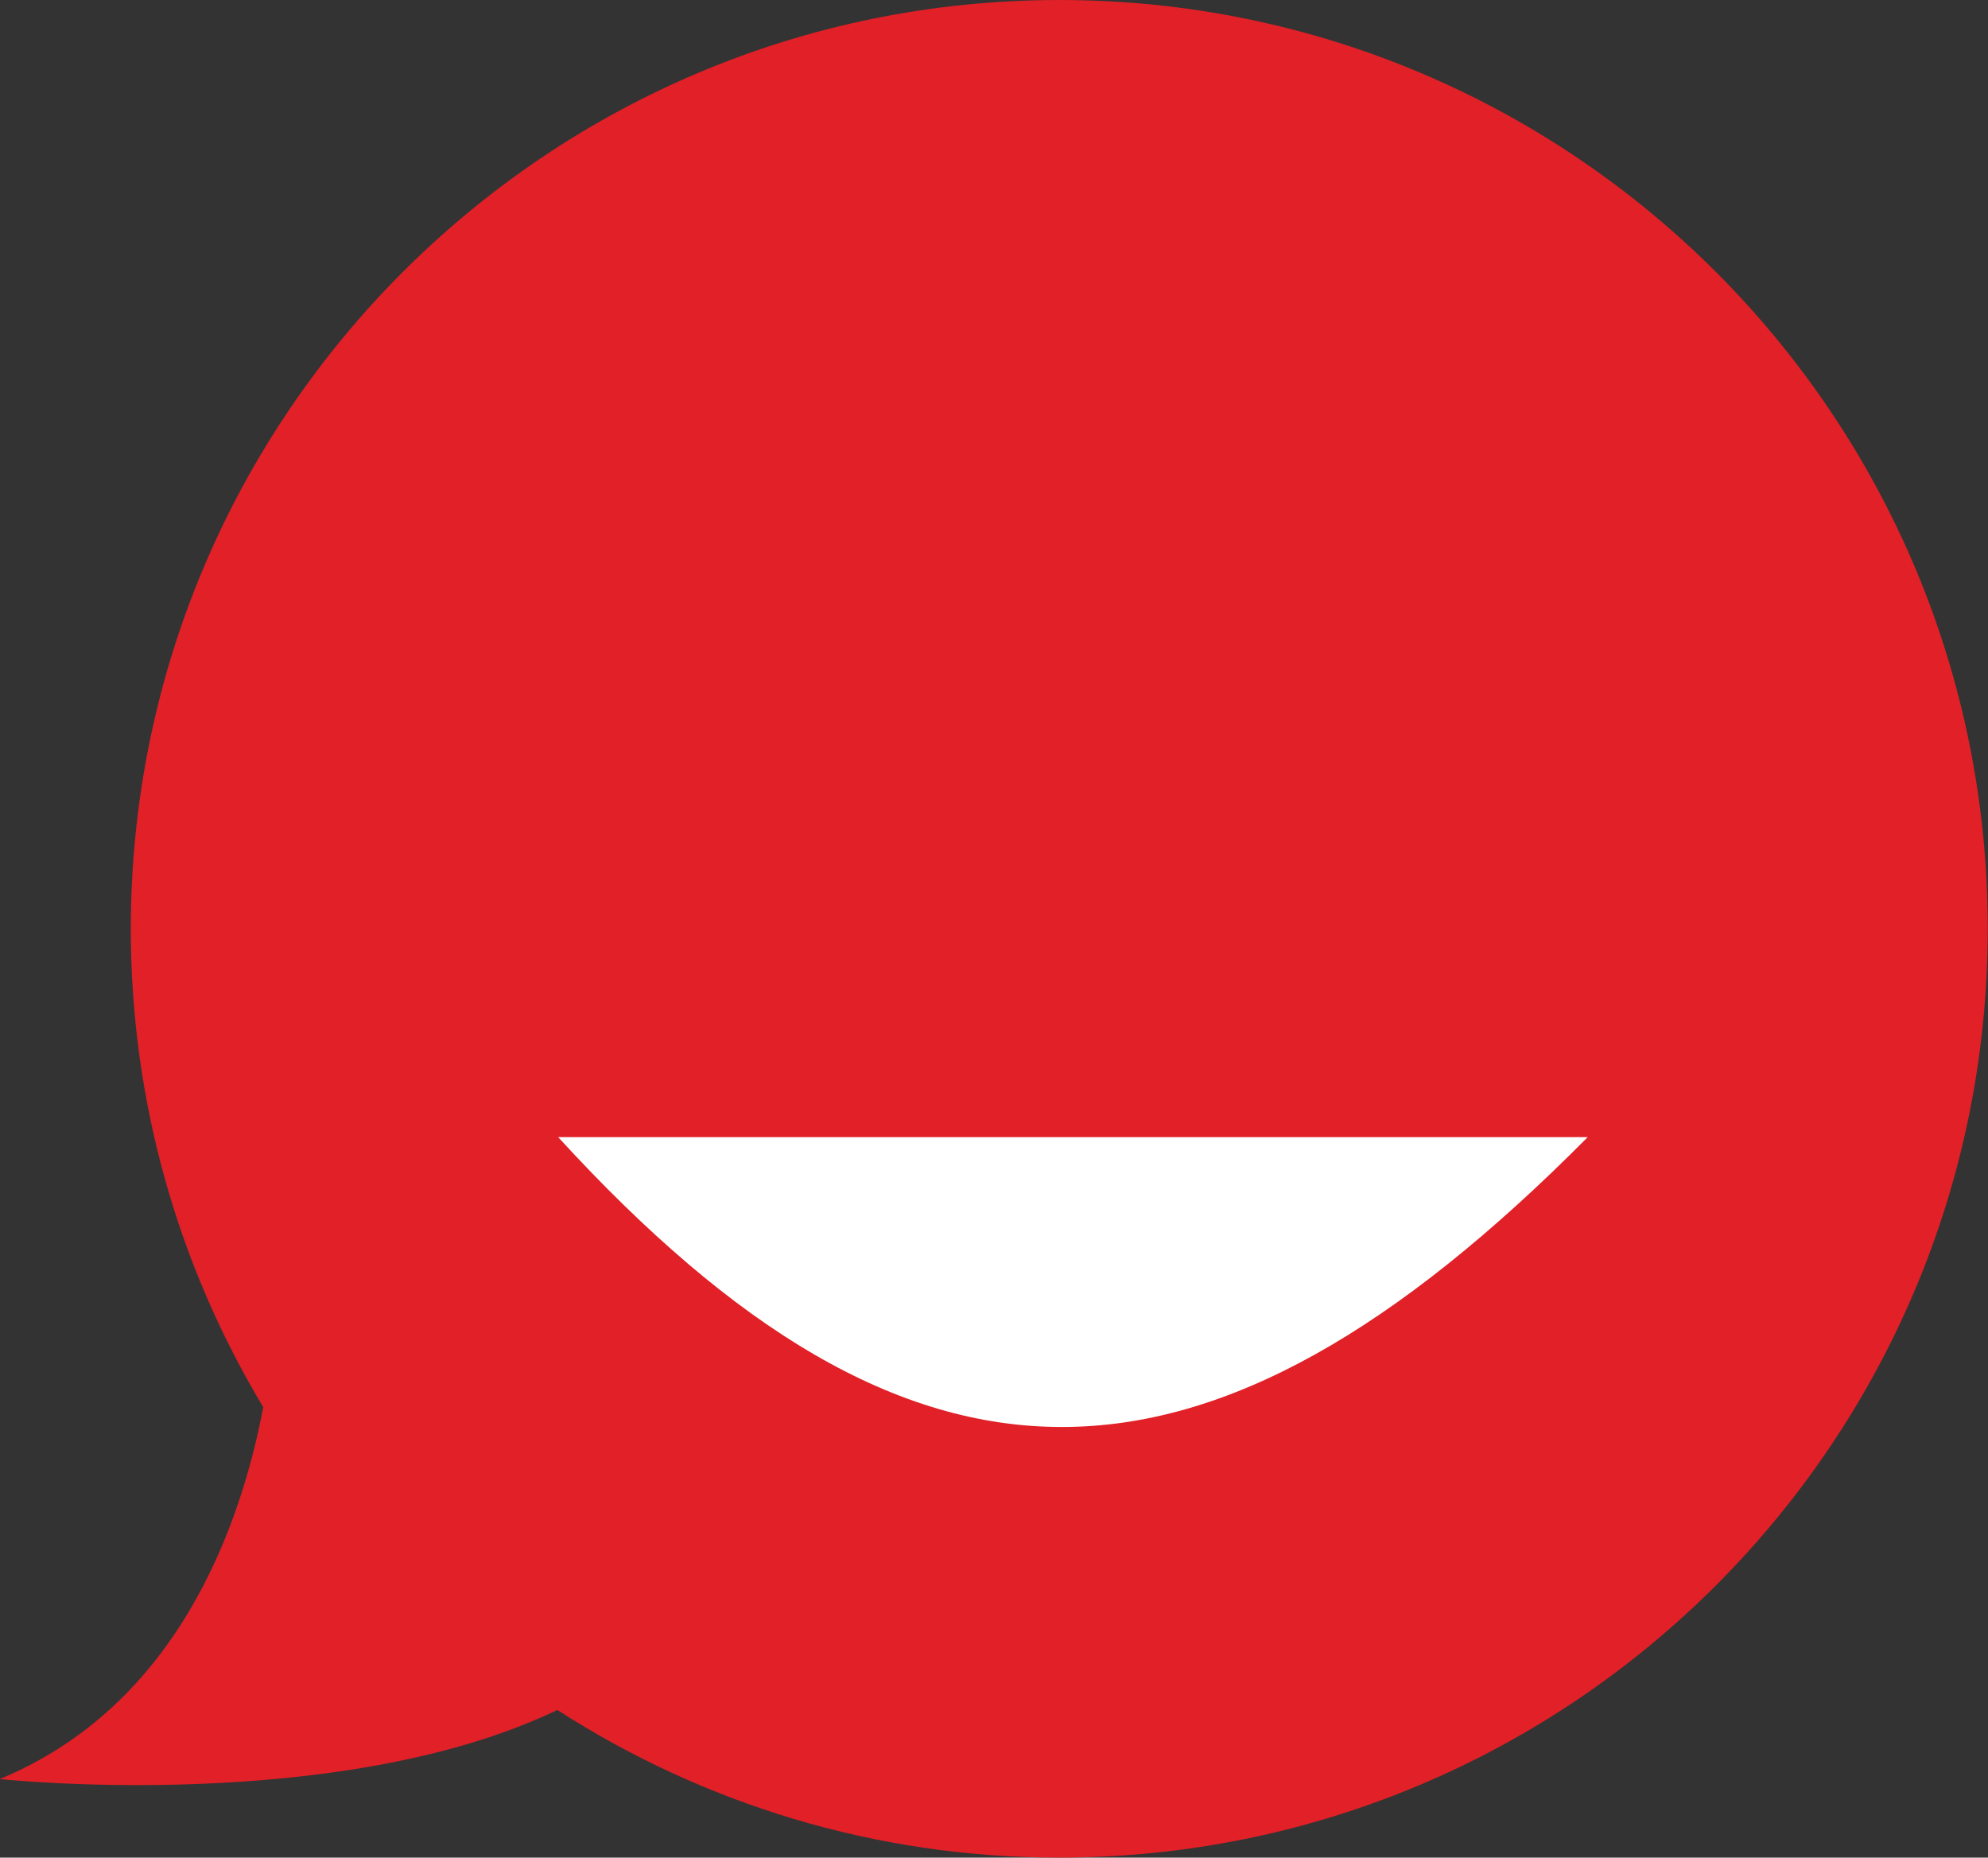
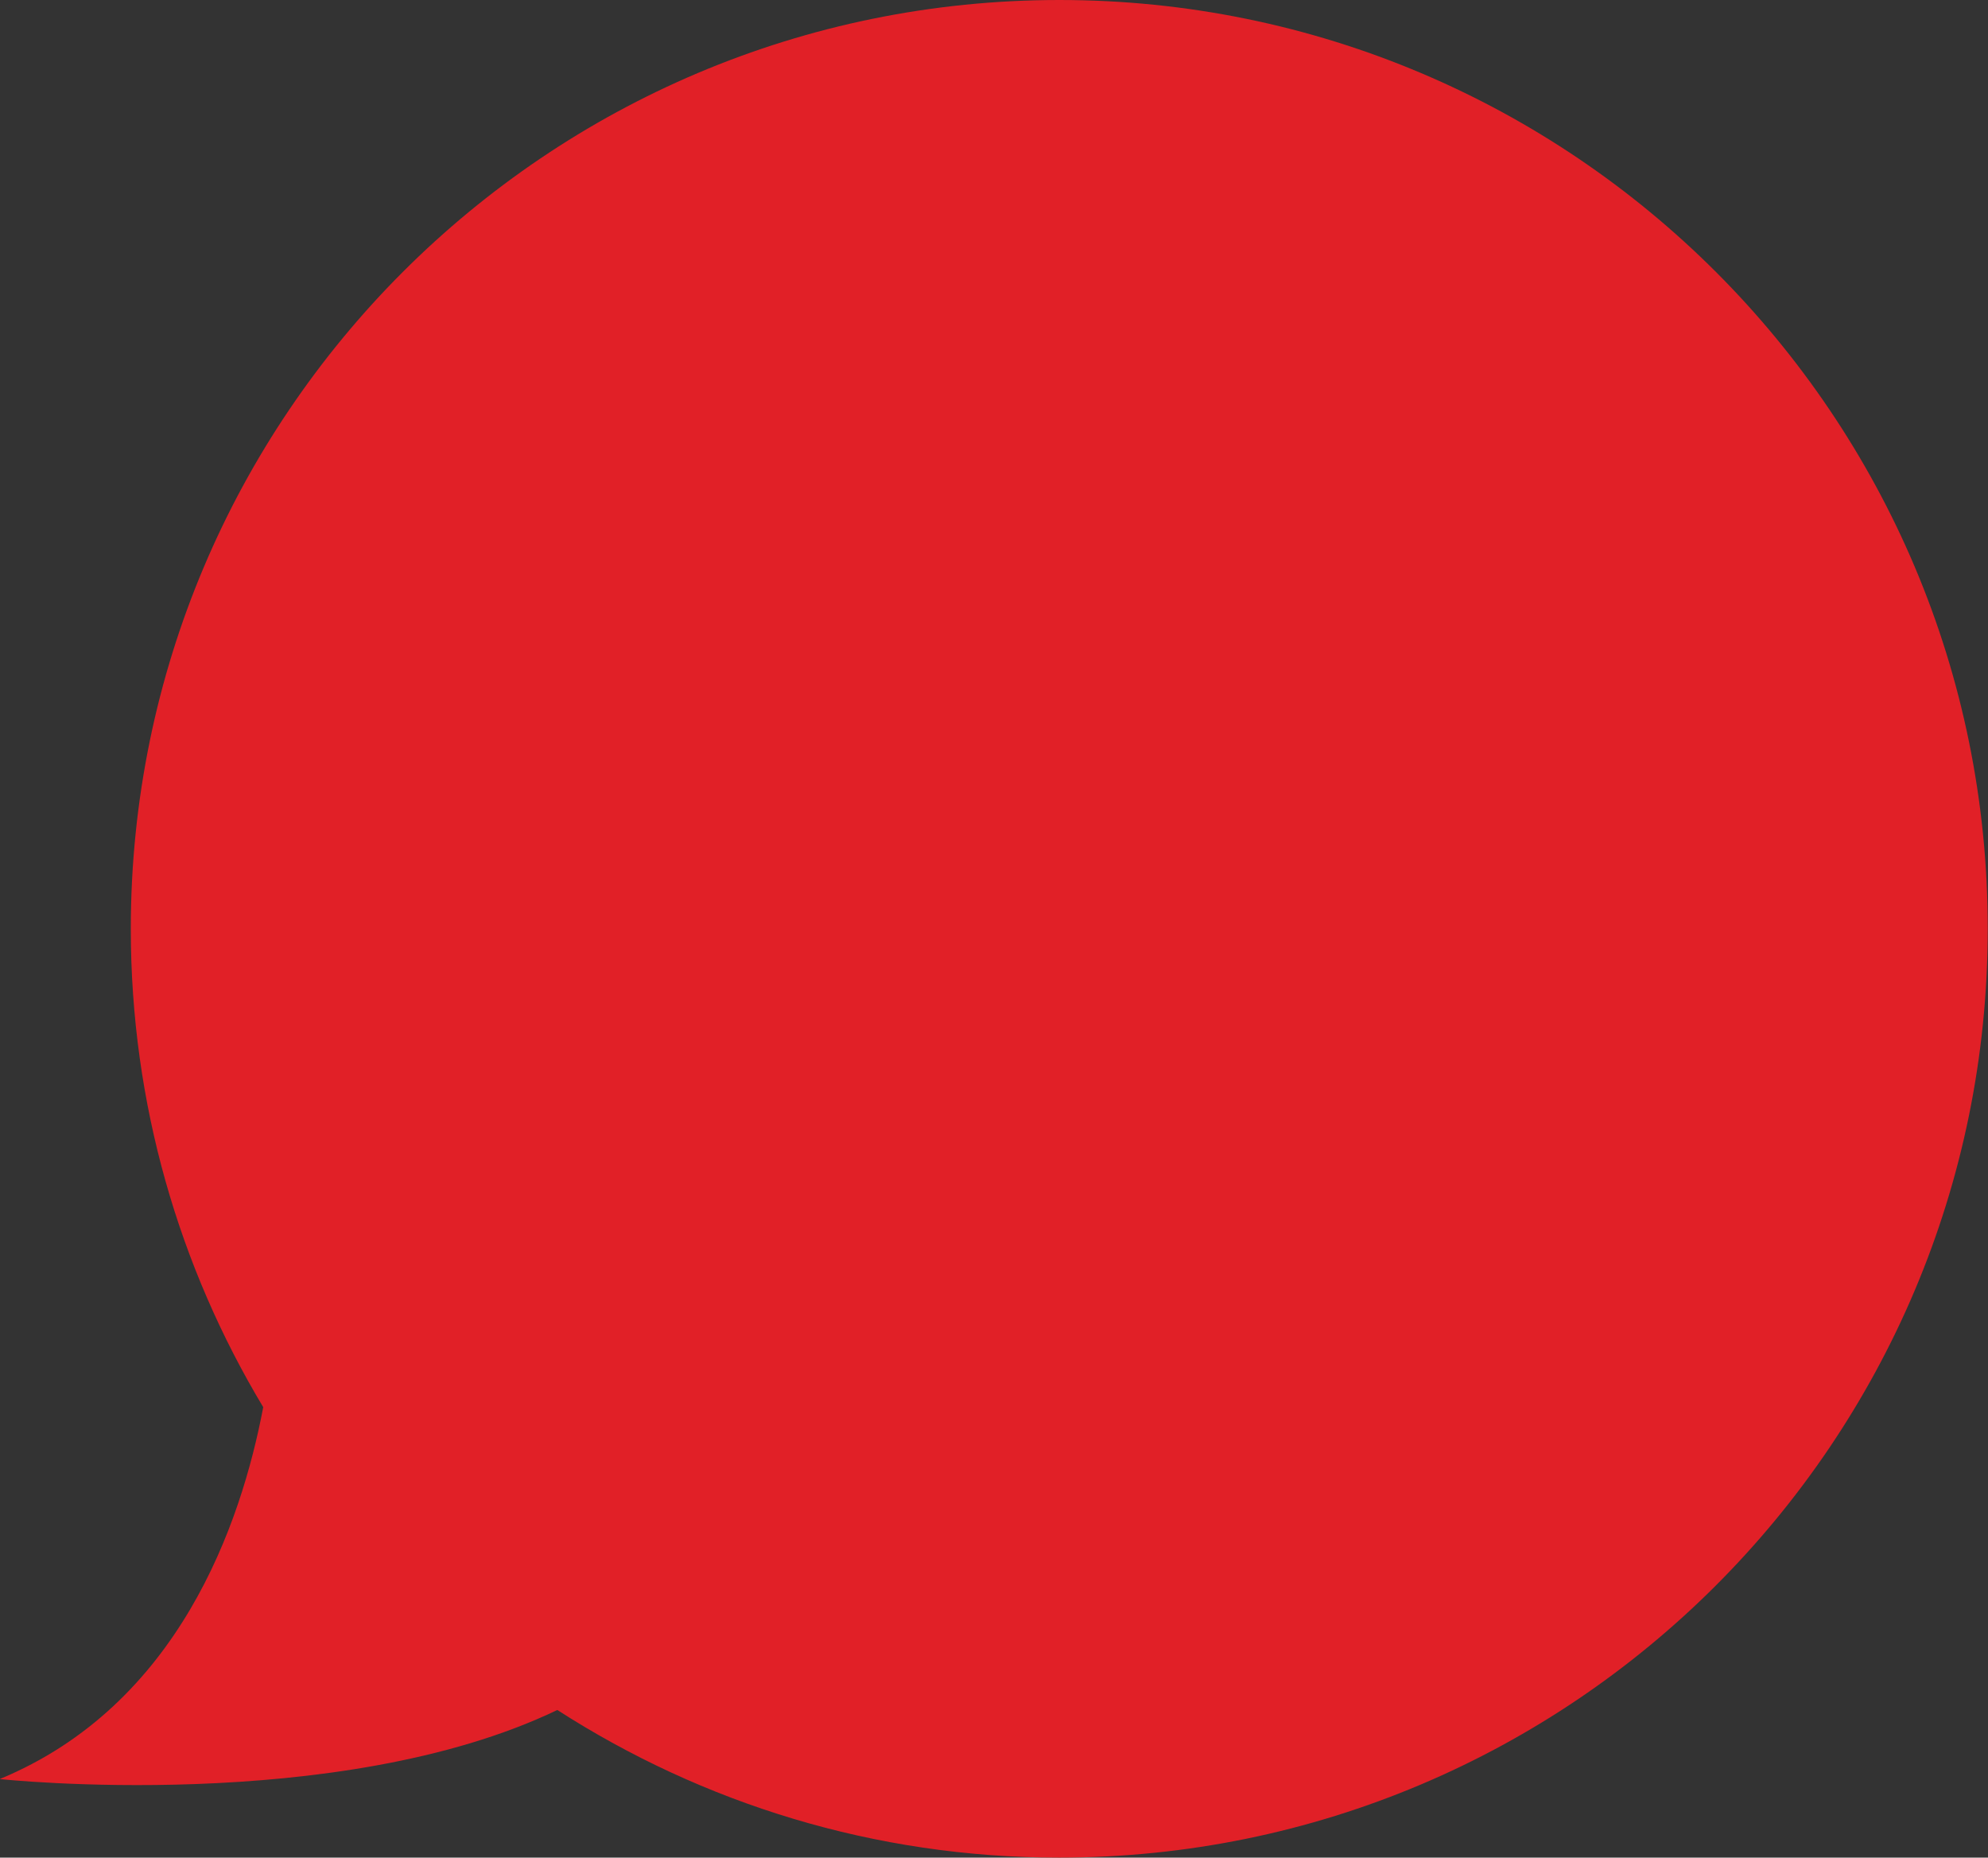
<svg xmlns="http://www.w3.org/2000/svg" viewBox="0 0 73.41 68.58">
  <rect x="0" y="0" width="73.41" height="68.58" fill="#333333" stroke="none" />
-   <path d="M39.12 0C20.18 0 4.83 15.35 4.83 34.29c0 6.46 1.79 12.5 4.89 17.66-.82 4.33-3.13 11-9.73 13.73 0 0 12.48 1.34 20.59-2.55 5.35 3.44 11.7 5.45 18.53 5.45 18.94 0 34.29-15.35 34.29-34.29C73.41 15.35 58.06 0 39.12 0Z" style="fill:#e12027" />
-   <path d="M58.63 41.98c-14.17 14.29-24.98 14.25-38.02 0h38.02Z" style="fill:#fff" />
+   <path d="M39.12 0C20.18 0 4.83 15.35 4.83 34.29c0 6.46 1.79 12.5 4.89 17.66-.82 4.33-3.13 11-9.73 13.73 0 0 12.48 1.34 20.59-2.55 5.35 3.44 11.7 5.45 18.53 5.45 18.94 0 34.29-15.35 34.29-34.29C73.41 15.35 58.06 0 39.12 0" style="fill:#e12027" />
</svg>